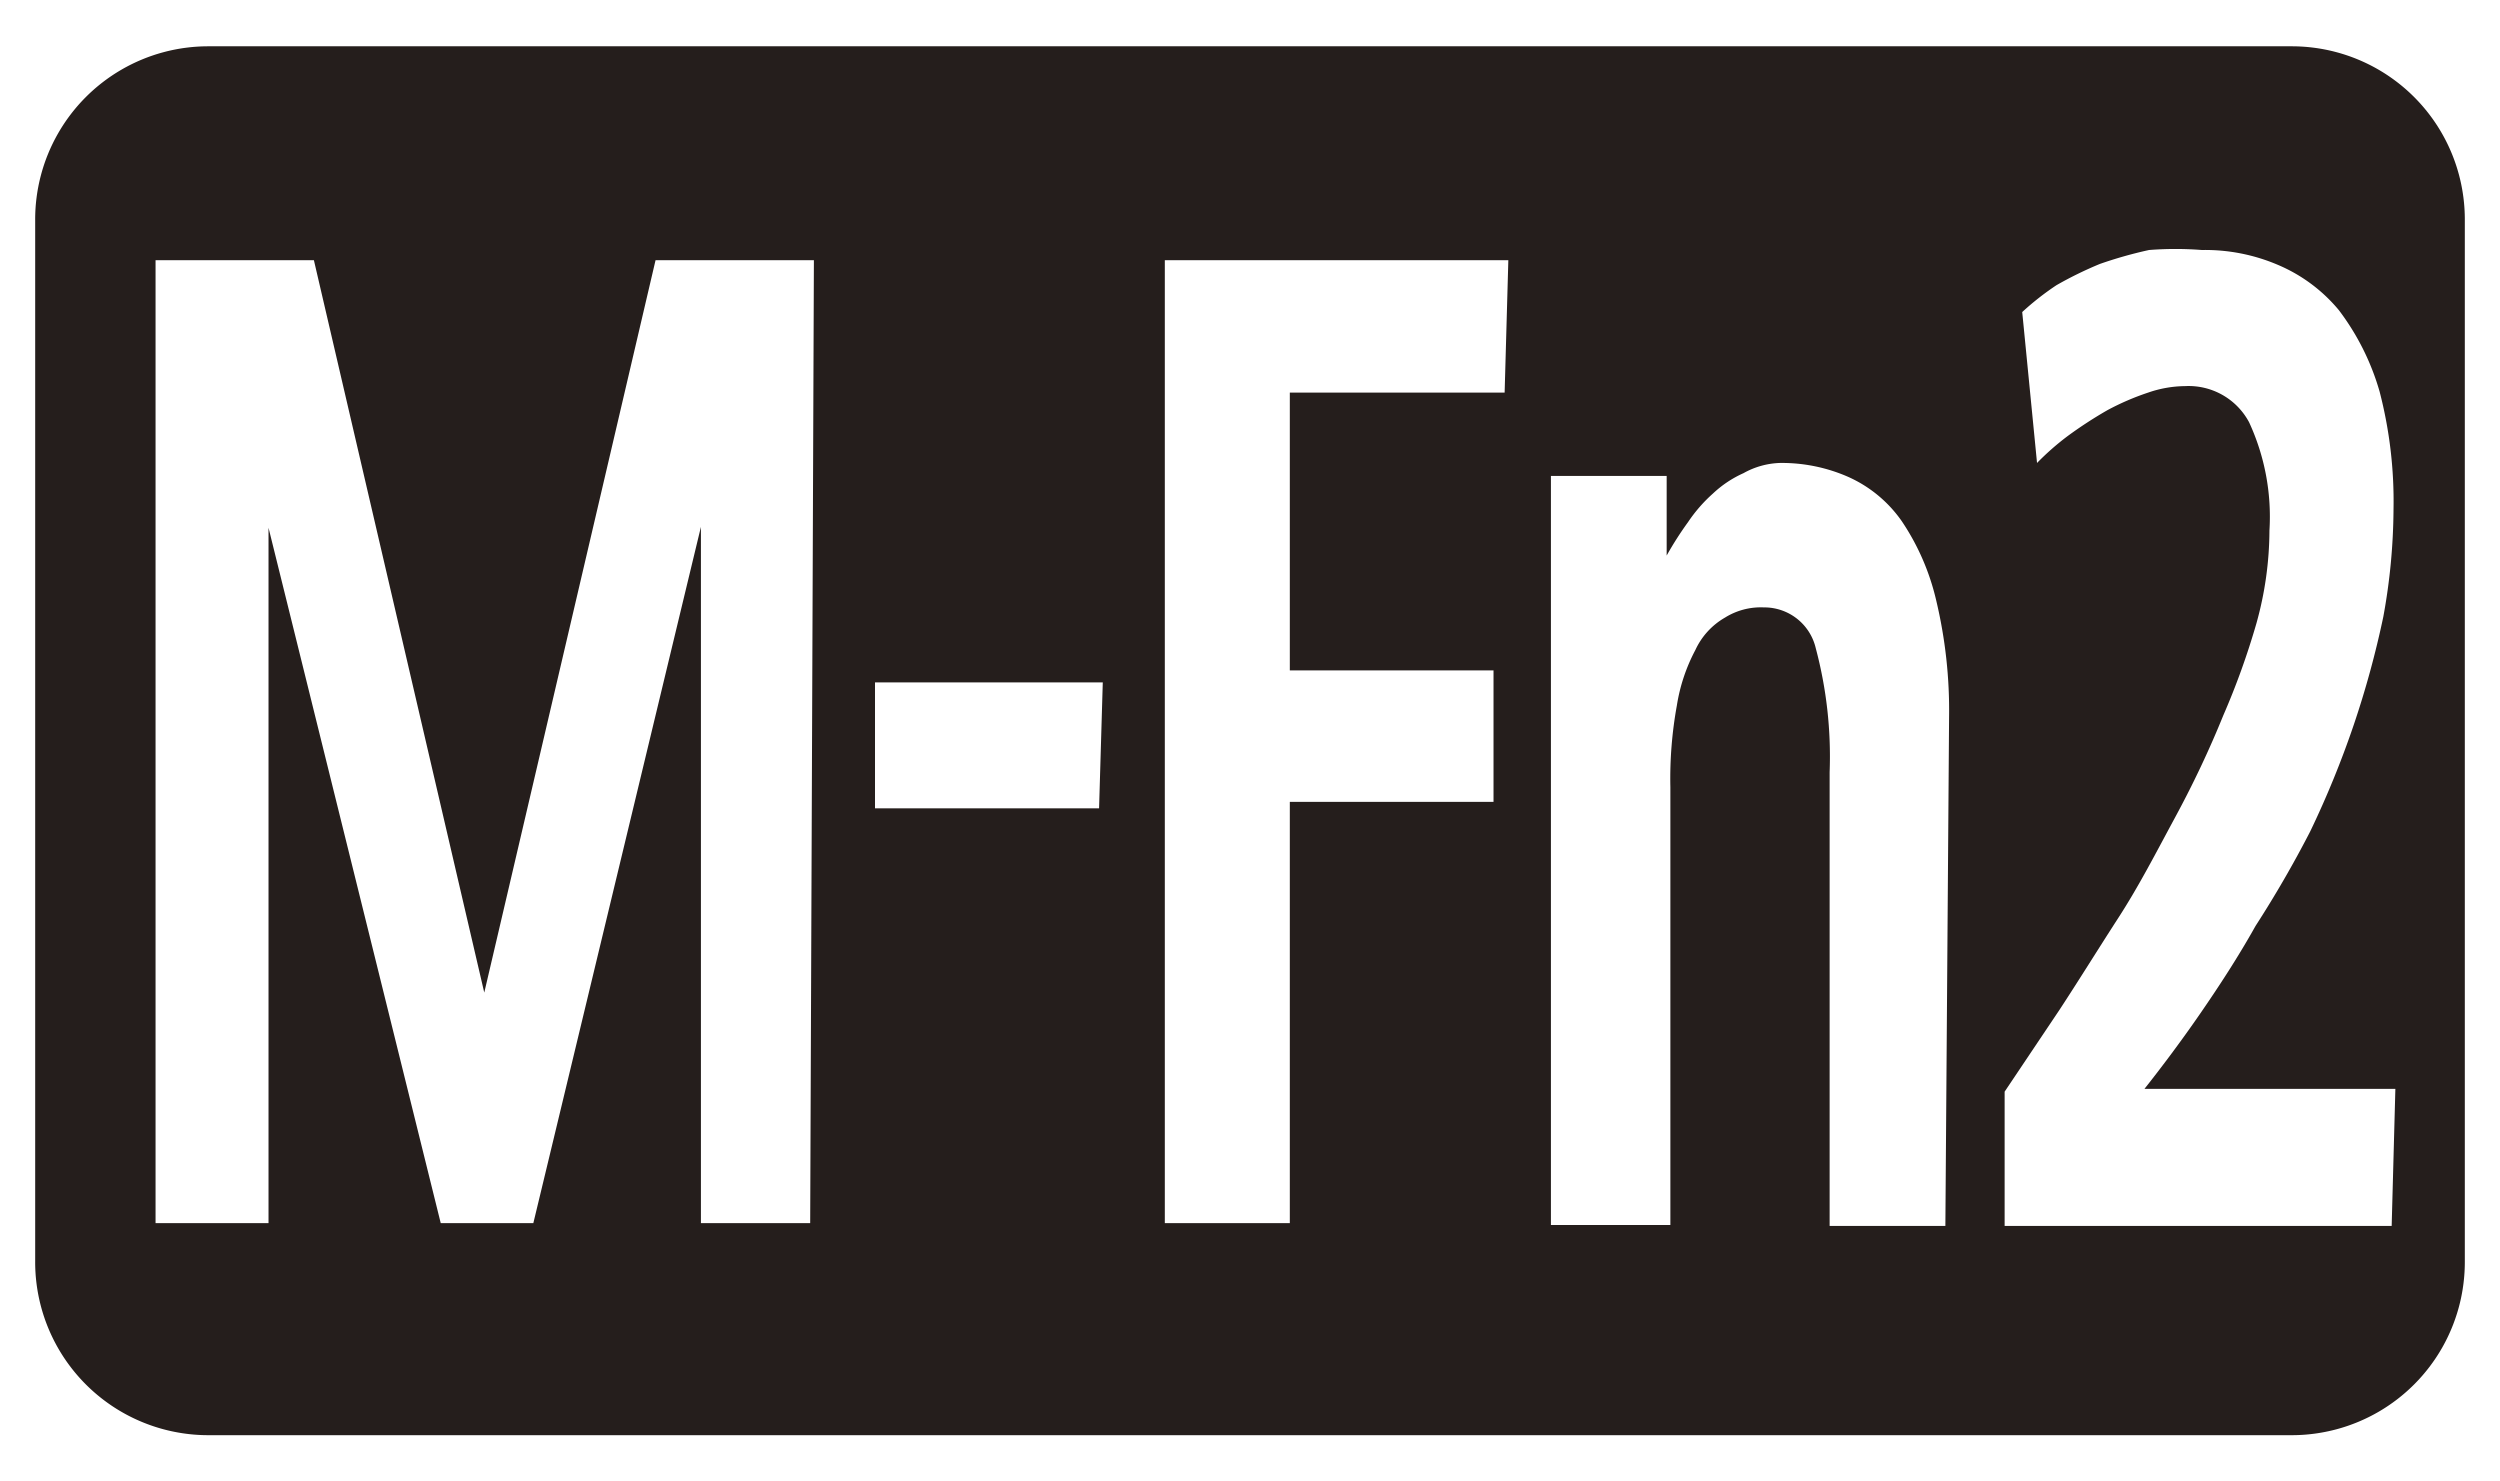
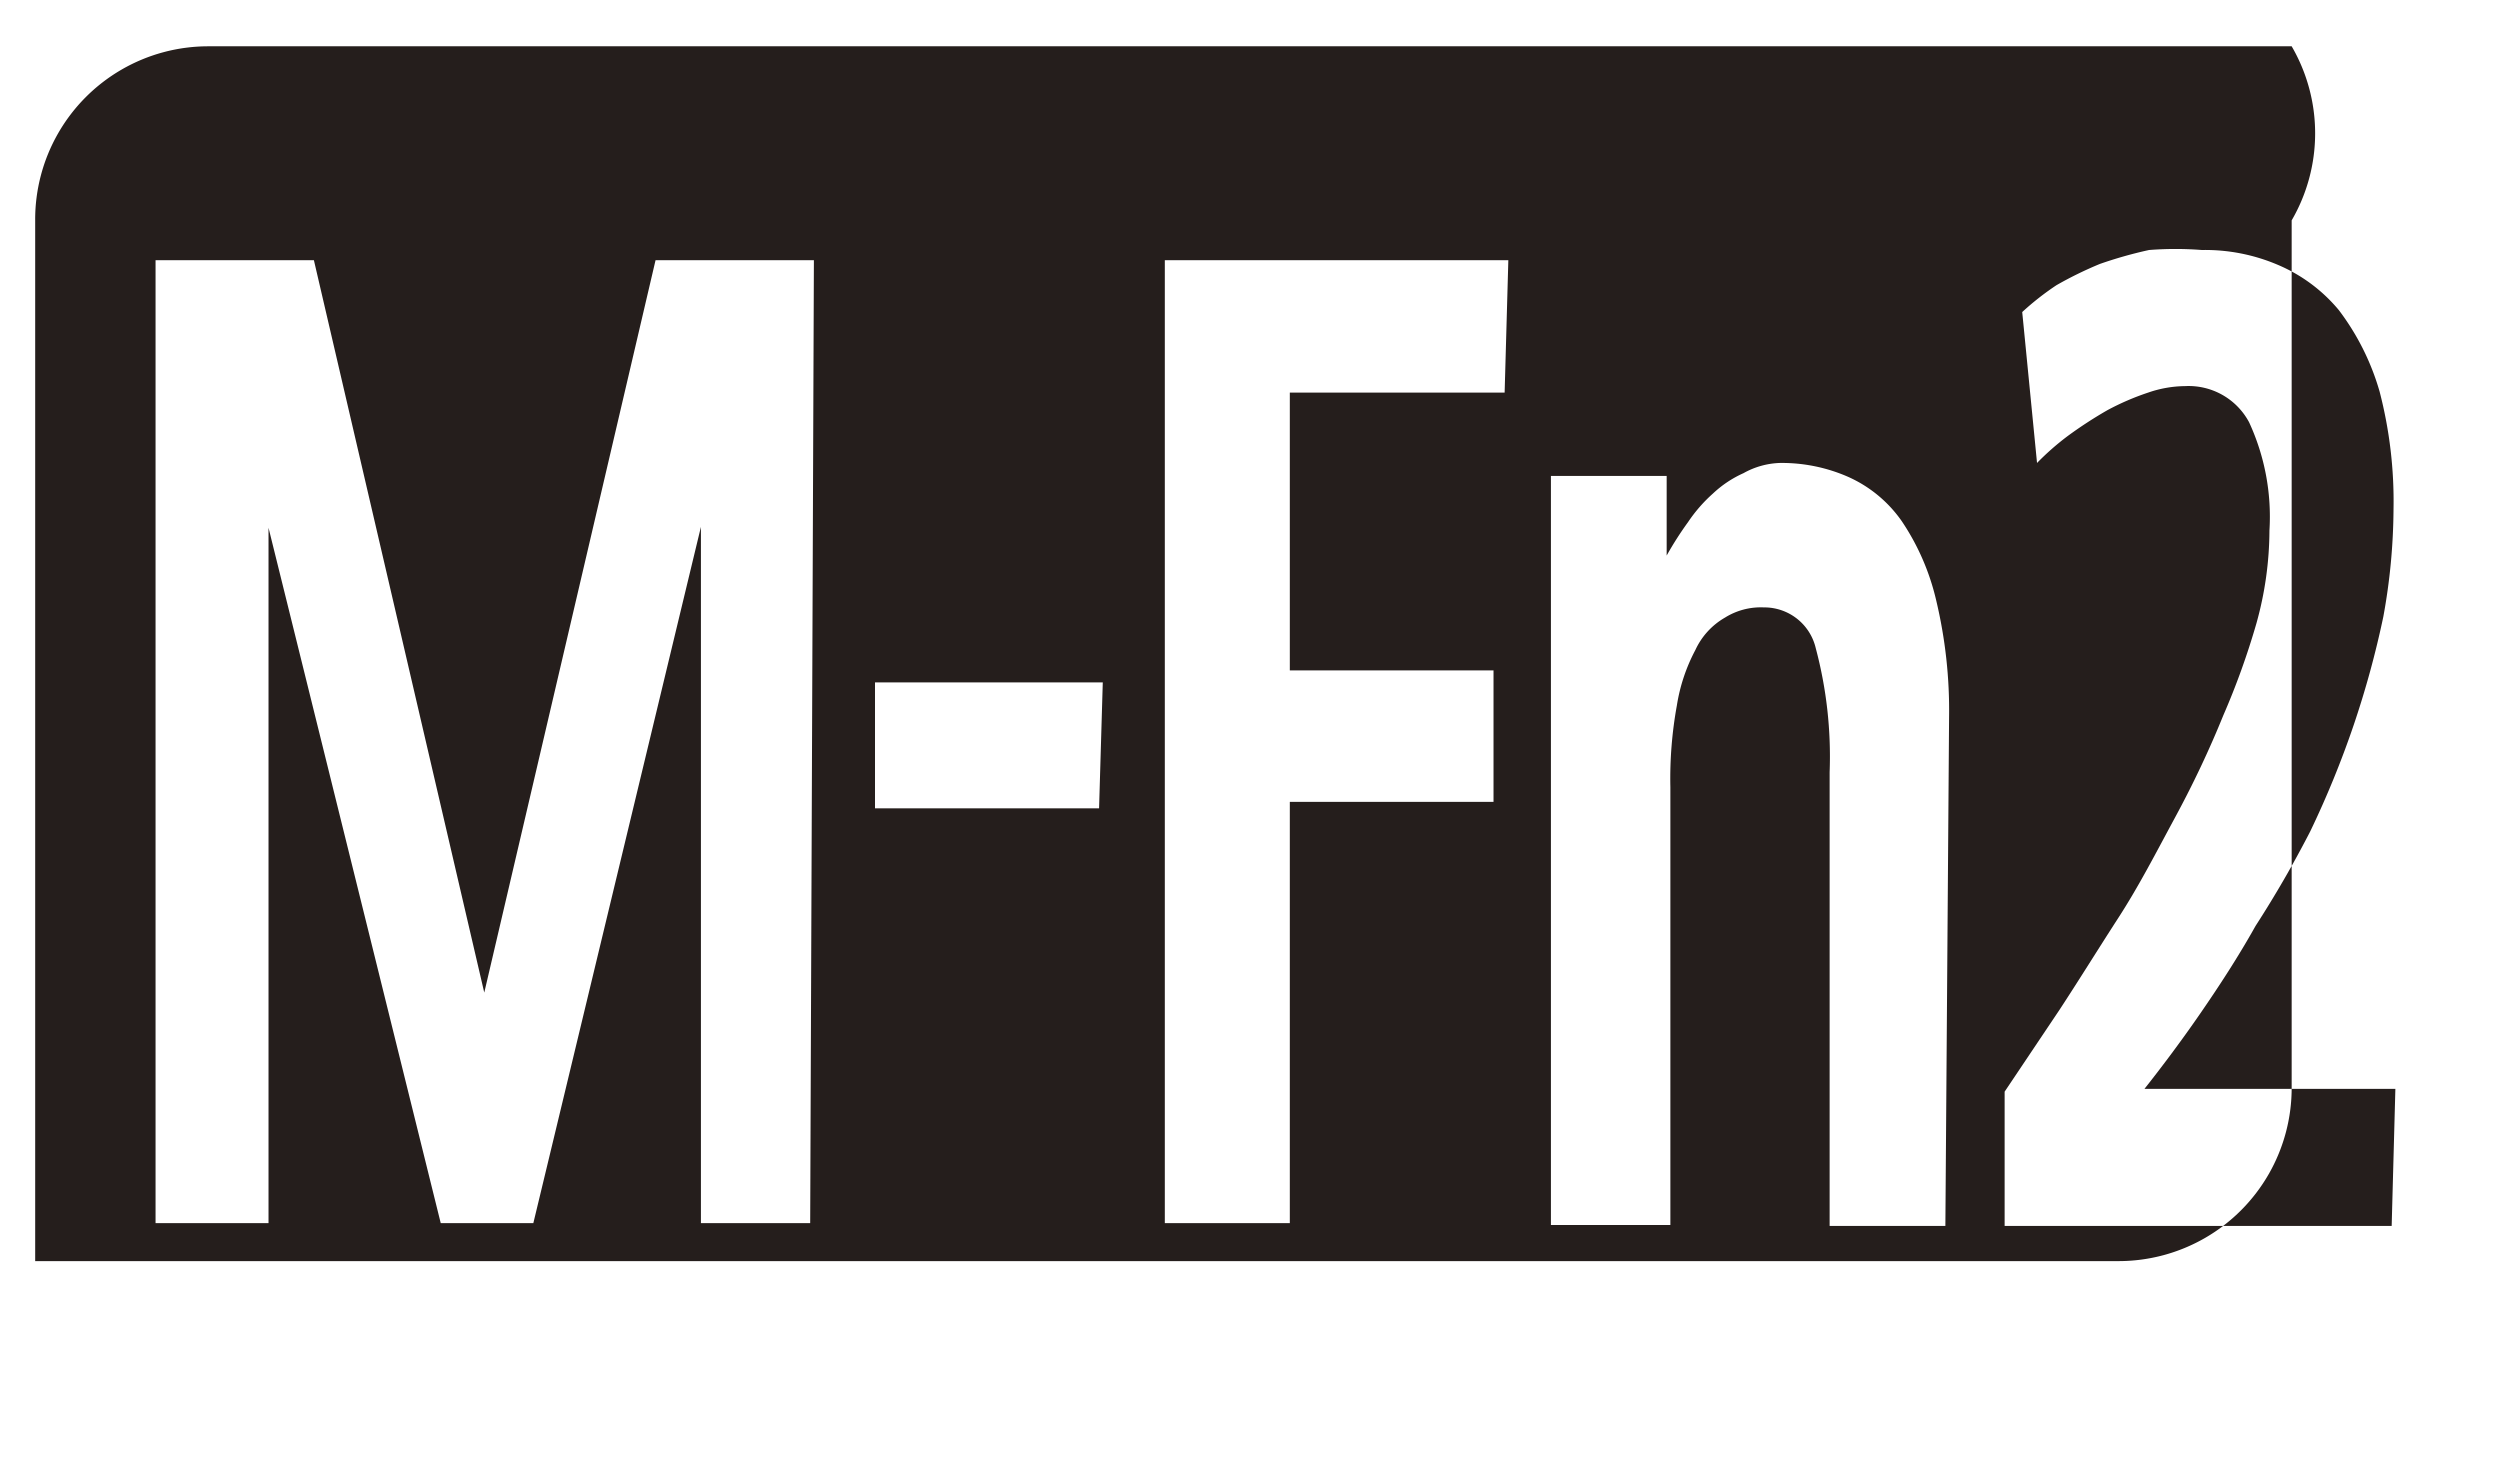
<svg xmlns="http://www.w3.org/2000/svg" width="27" height="16" viewBox="0 0 27 16">
  <defs>
    <style>
      .cls-1 {
        fill: none;
      }

      .cls-2 {
        fill: #251e1c;
      }
    </style>
  </defs>
  <g id="base">
-     <rect class="cls-1" width="27" height="16" />
-   </g>
+     </g>
  <g id="icon">
-     <path class="cls-2" d="M24.75.5H2.25A1.87,1.87,0,0,0,.38,2.38V13.62A1.87,1.87,0,0,0,2.25,15.5h22.5a1.87,1.87,0,0,0,1.87-1.88V2.38A1.87,1.87,0,0,0,24.75.5Zm-16,12.71H7.57V5.69L5.76,13.21h-1L2.9,5.7v7.51H1.68V2.81H3.39l1.84,7.91L7.08,2.81H8.79Zm3.12-4.48H9.45V7.37h2.46Zm4.38-4.49H13.93v3h2.2V8.66h-2.2v4.55H12.58V2.81h3.71Zm4.76,9H19.76V8.34A4.54,4.54,0,0,0,19.61,7a.57.57,0,0,0-.56-.44.73.73,0,0,0-.42.11.78.78,0,0,0-.32.35,1.91,1.91,0,0,0-.2.6,4.41,4.41,0,0,0-.07.88v4.73H16.75V5.14H18V6a3.61,3.61,0,0,1,.23-.36,1.63,1.63,0,0,1,.27-.31,1.19,1.19,0,0,1,.33-.22A.86.86,0,0,1,19.22,5a1.78,1.78,0,0,1,.74.15,1.4,1.4,0,0,1,.58.48,2.57,2.57,0,0,1,.37.85,5.12,5.12,0,0,1,.14,1.27Zm4.82,0H21.65V11.79l.59-.88c.21-.32.42-.66.64-1s.41-.71.61-1.08.37-.73.52-1.1a8.17,8.17,0,0,0,.36-1,3.77,3.77,0,0,0,.14-1,2.43,2.43,0,0,0-.22-1.17.74.74,0,0,0-.69-.39,1.25,1.25,0,0,0-.4.07,2.78,2.78,0,0,0-.44.19,4.55,4.55,0,0,0-.43.28A2.86,2.86,0,0,0,22,5l-.16-1.63a3,3,0,0,1,.37-.29,4.09,4.09,0,0,1,.47-.23,4.61,4.61,0,0,1,.53-.15,3.66,3.66,0,0,1,.57,0,2,2,0,0,1,.82.16,1.73,1.73,0,0,1,.66.49,2.68,2.68,0,0,1,.44.88,4.71,4.71,0,0,1,.15,1.27,6.6,6.6,0,0,1-.11,1.16,10.18,10.18,0,0,1-.32,1.17,10.28,10.28,0,0,1-.47,1.15A12,12,0,0,1,24.36,10c-.19.34-.4.66-.6.95s-.41.57-.6.81h2.71Z" />
+     <path class="cls-2" d="M24.75.5H2.25A1.87,1.87,0,0,0,.38,2.38V13.62h22.5a1.87,1.87,0,0,0,1.87-1.88V2.38A1.87,1.87,0,0,0,24.75.5Zm-16,12.71H7.57V5.69L5.76,13.21h-1L2.9,5.7v7.51H1.68V2.81H3.39l1.84,7.91L7.08,2.81H8.79Zm3.12-4.48H9.45V7.37h2.46Zm4.38-4.49H13.93v3h2.2V8.66h-2.2v4.55H12.58V2.81h3.71Zm4.76,9H19.76V8.34A4.54,4.54,0,0,0,19.61,7a.57.57,0,0,0-.56-.44.73.73,0,0,0-.42.11.78.78,0,0,0-.32.35,1.91,1.91,0,0,0-.2.6,4.41,4.41,0,0,0-.07.88v4.73H16.75V5.14H18V6a3.61,3.61,0,0,1,.23-.36,1.63,1.63,0,0,1,.27-.31,1.19,1.19,0,0,1,.33-.22A.86.86,0,0,1,19.22,5a1.78,1.78,0,0,1,.74.15,1.4,1.4,0,0,1,.58.48,2.57,2.57,0,0,1,.37.85,5.12,5.12,0,0,1,.14,1.27Zm4.82,0H21.65V11.79l.59-.88c.21-.32.42-.66.64-1s.41-.71.61-1.08.37-.73.52-1.1a8.17,8.17,0,0,0,.36-1,3.77,3.77,0,0,0,.14-1,2.43,2.43,0,0,0-.22-1.17.74.74,0,0,0-.69-.39,1.25,1.25,0,0,0-.4.07,2.78,2.78,0,0,0-.44.19,4.55,4.55,0,0,0-.43.28A2.86,2.86,0,0,0,22,5l-.16-1.63a3,3,0,0,1,.37-.29,4.09,4.09,0,0,1,.47-.23,4.61,4.61,0,0,1,.53-.15,3.66,3.66,0,0,1,.57,0,2,2,0,0,1,.82.16,1.73,1.73,0,0,1,.66.49,2.68,2.68,0,0,1,.44.88,4.71,4.71,0,0,1,.15,1.27,6.6,6.6,0,0,1-.11,1.16,10.18,10.18,0,0,1-.32,1.17,10.28,10.28,0,0,1-.47,1.15A12,12,0,0,1,24.36,10c-.19.34-.4.66-.6.95s-.41.57-.6.81h2.71Z" />
  </g>
</svg>